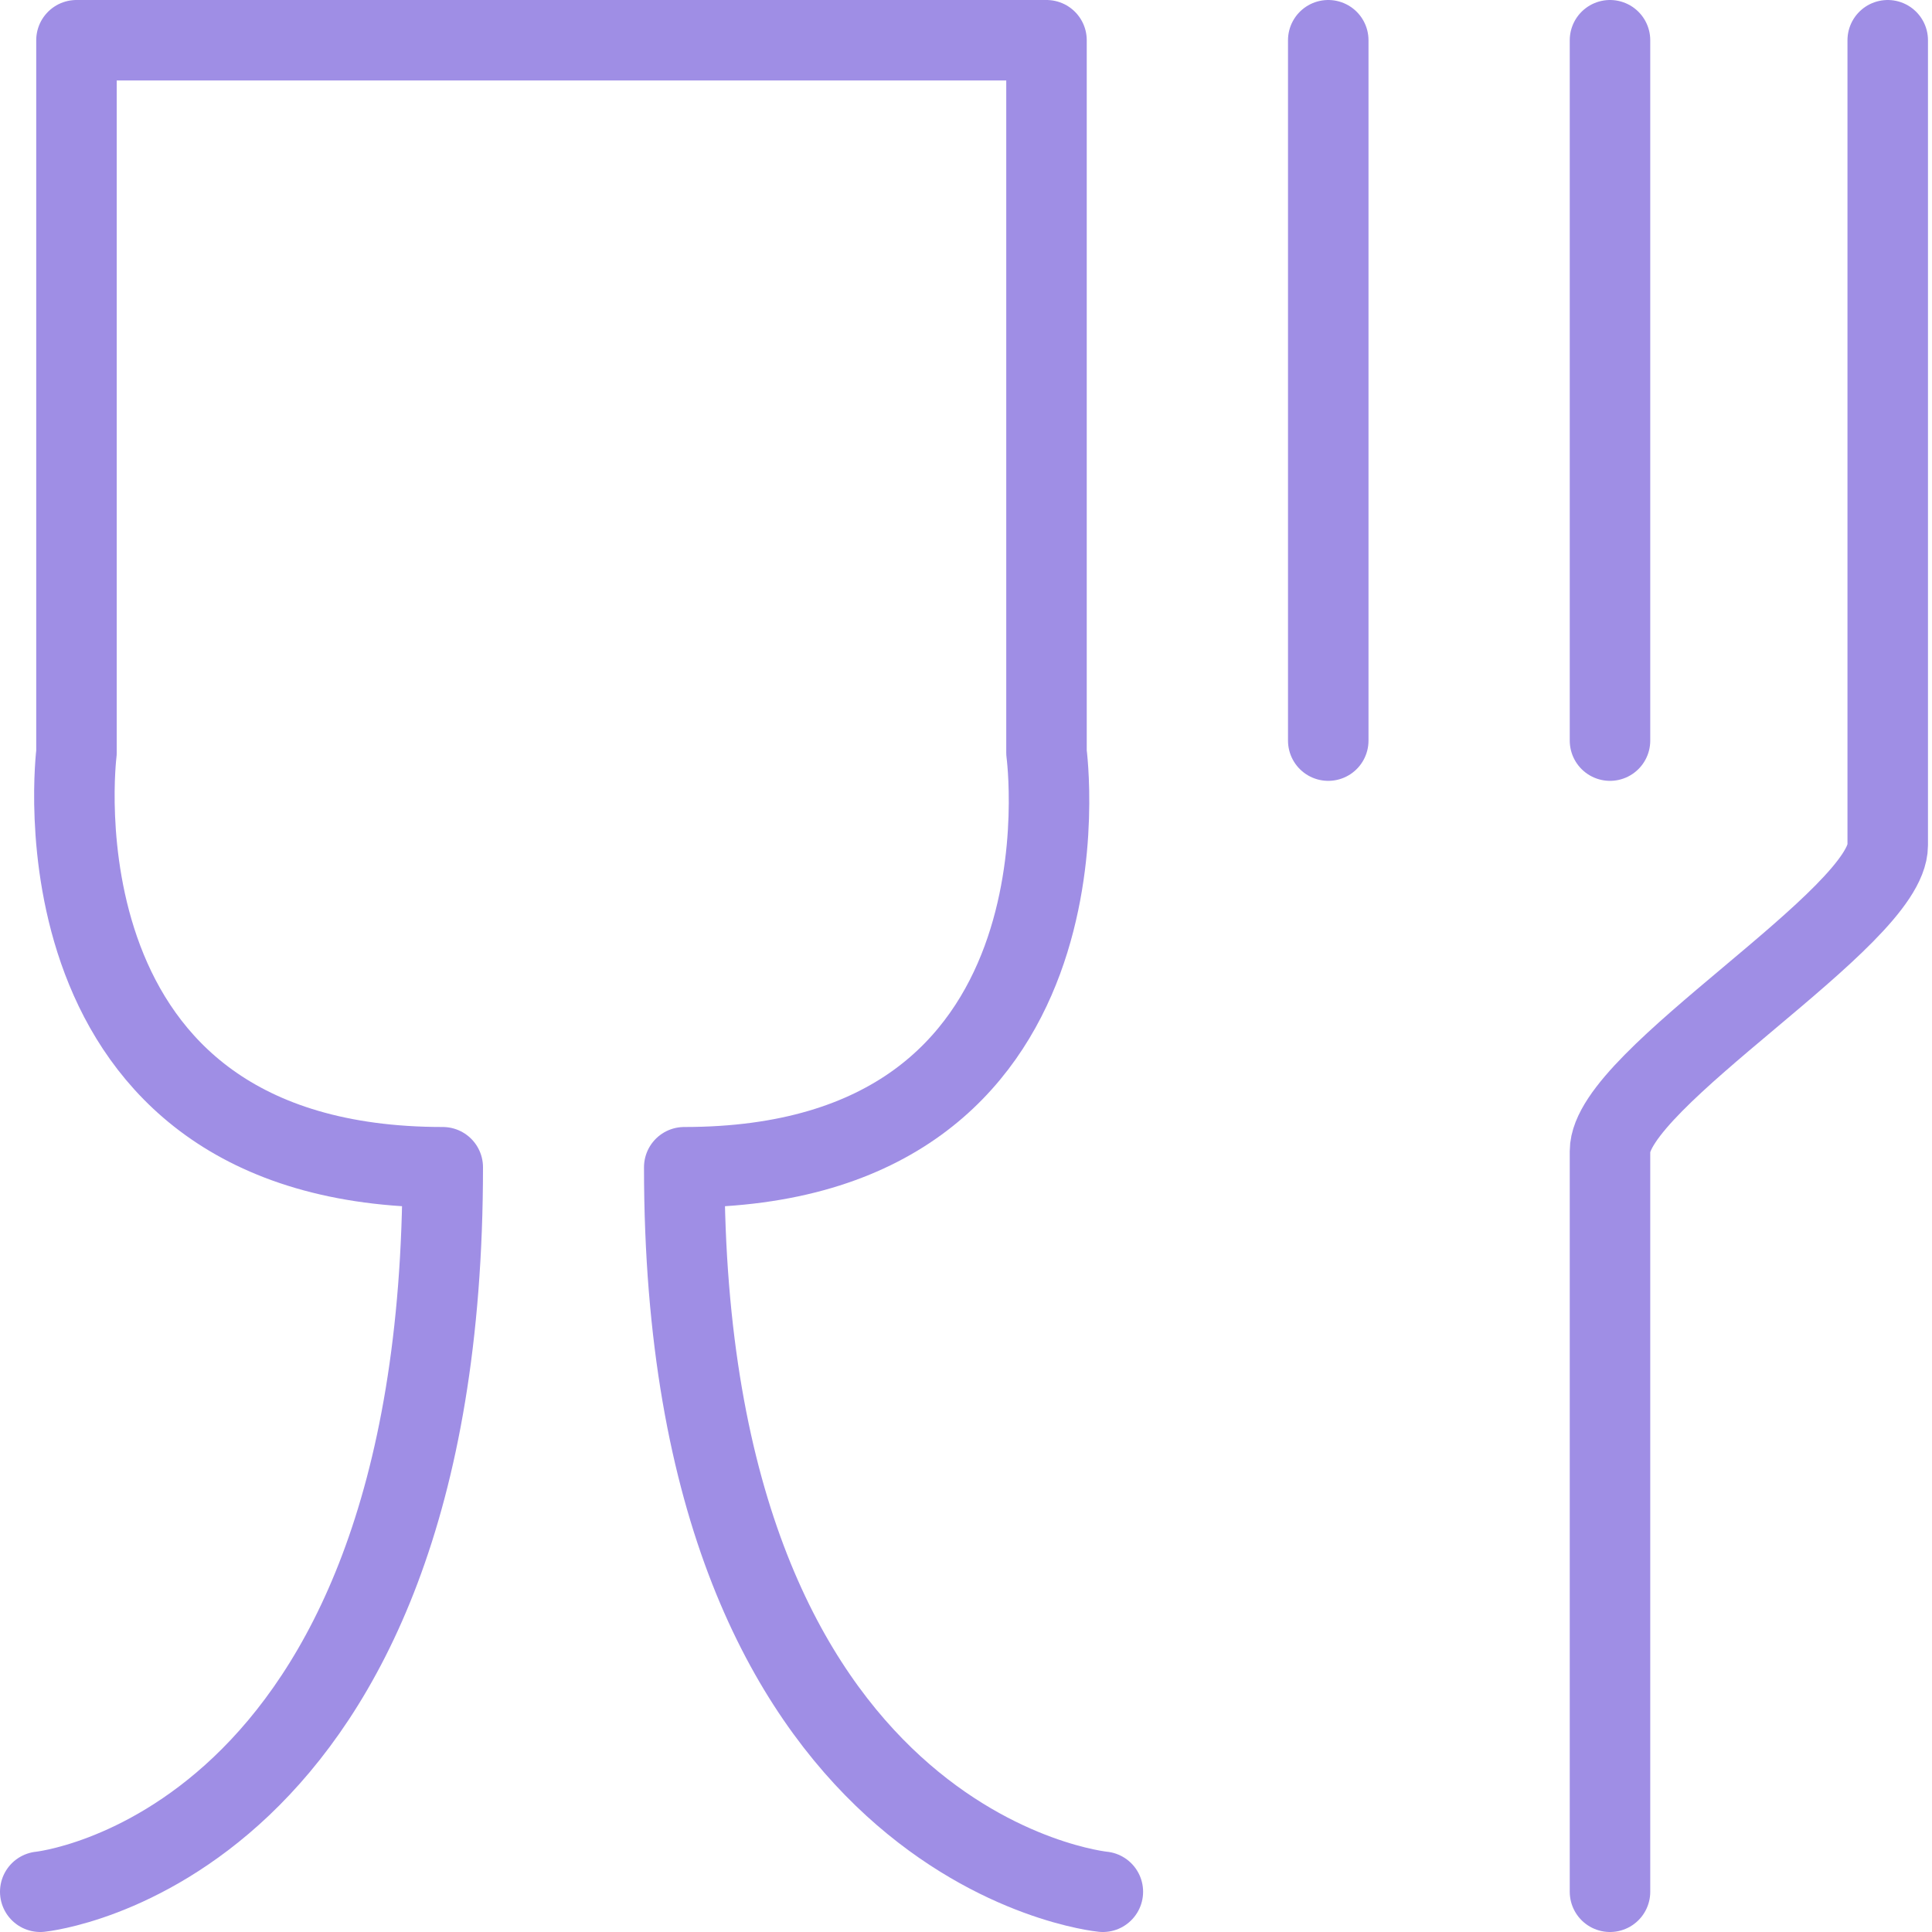
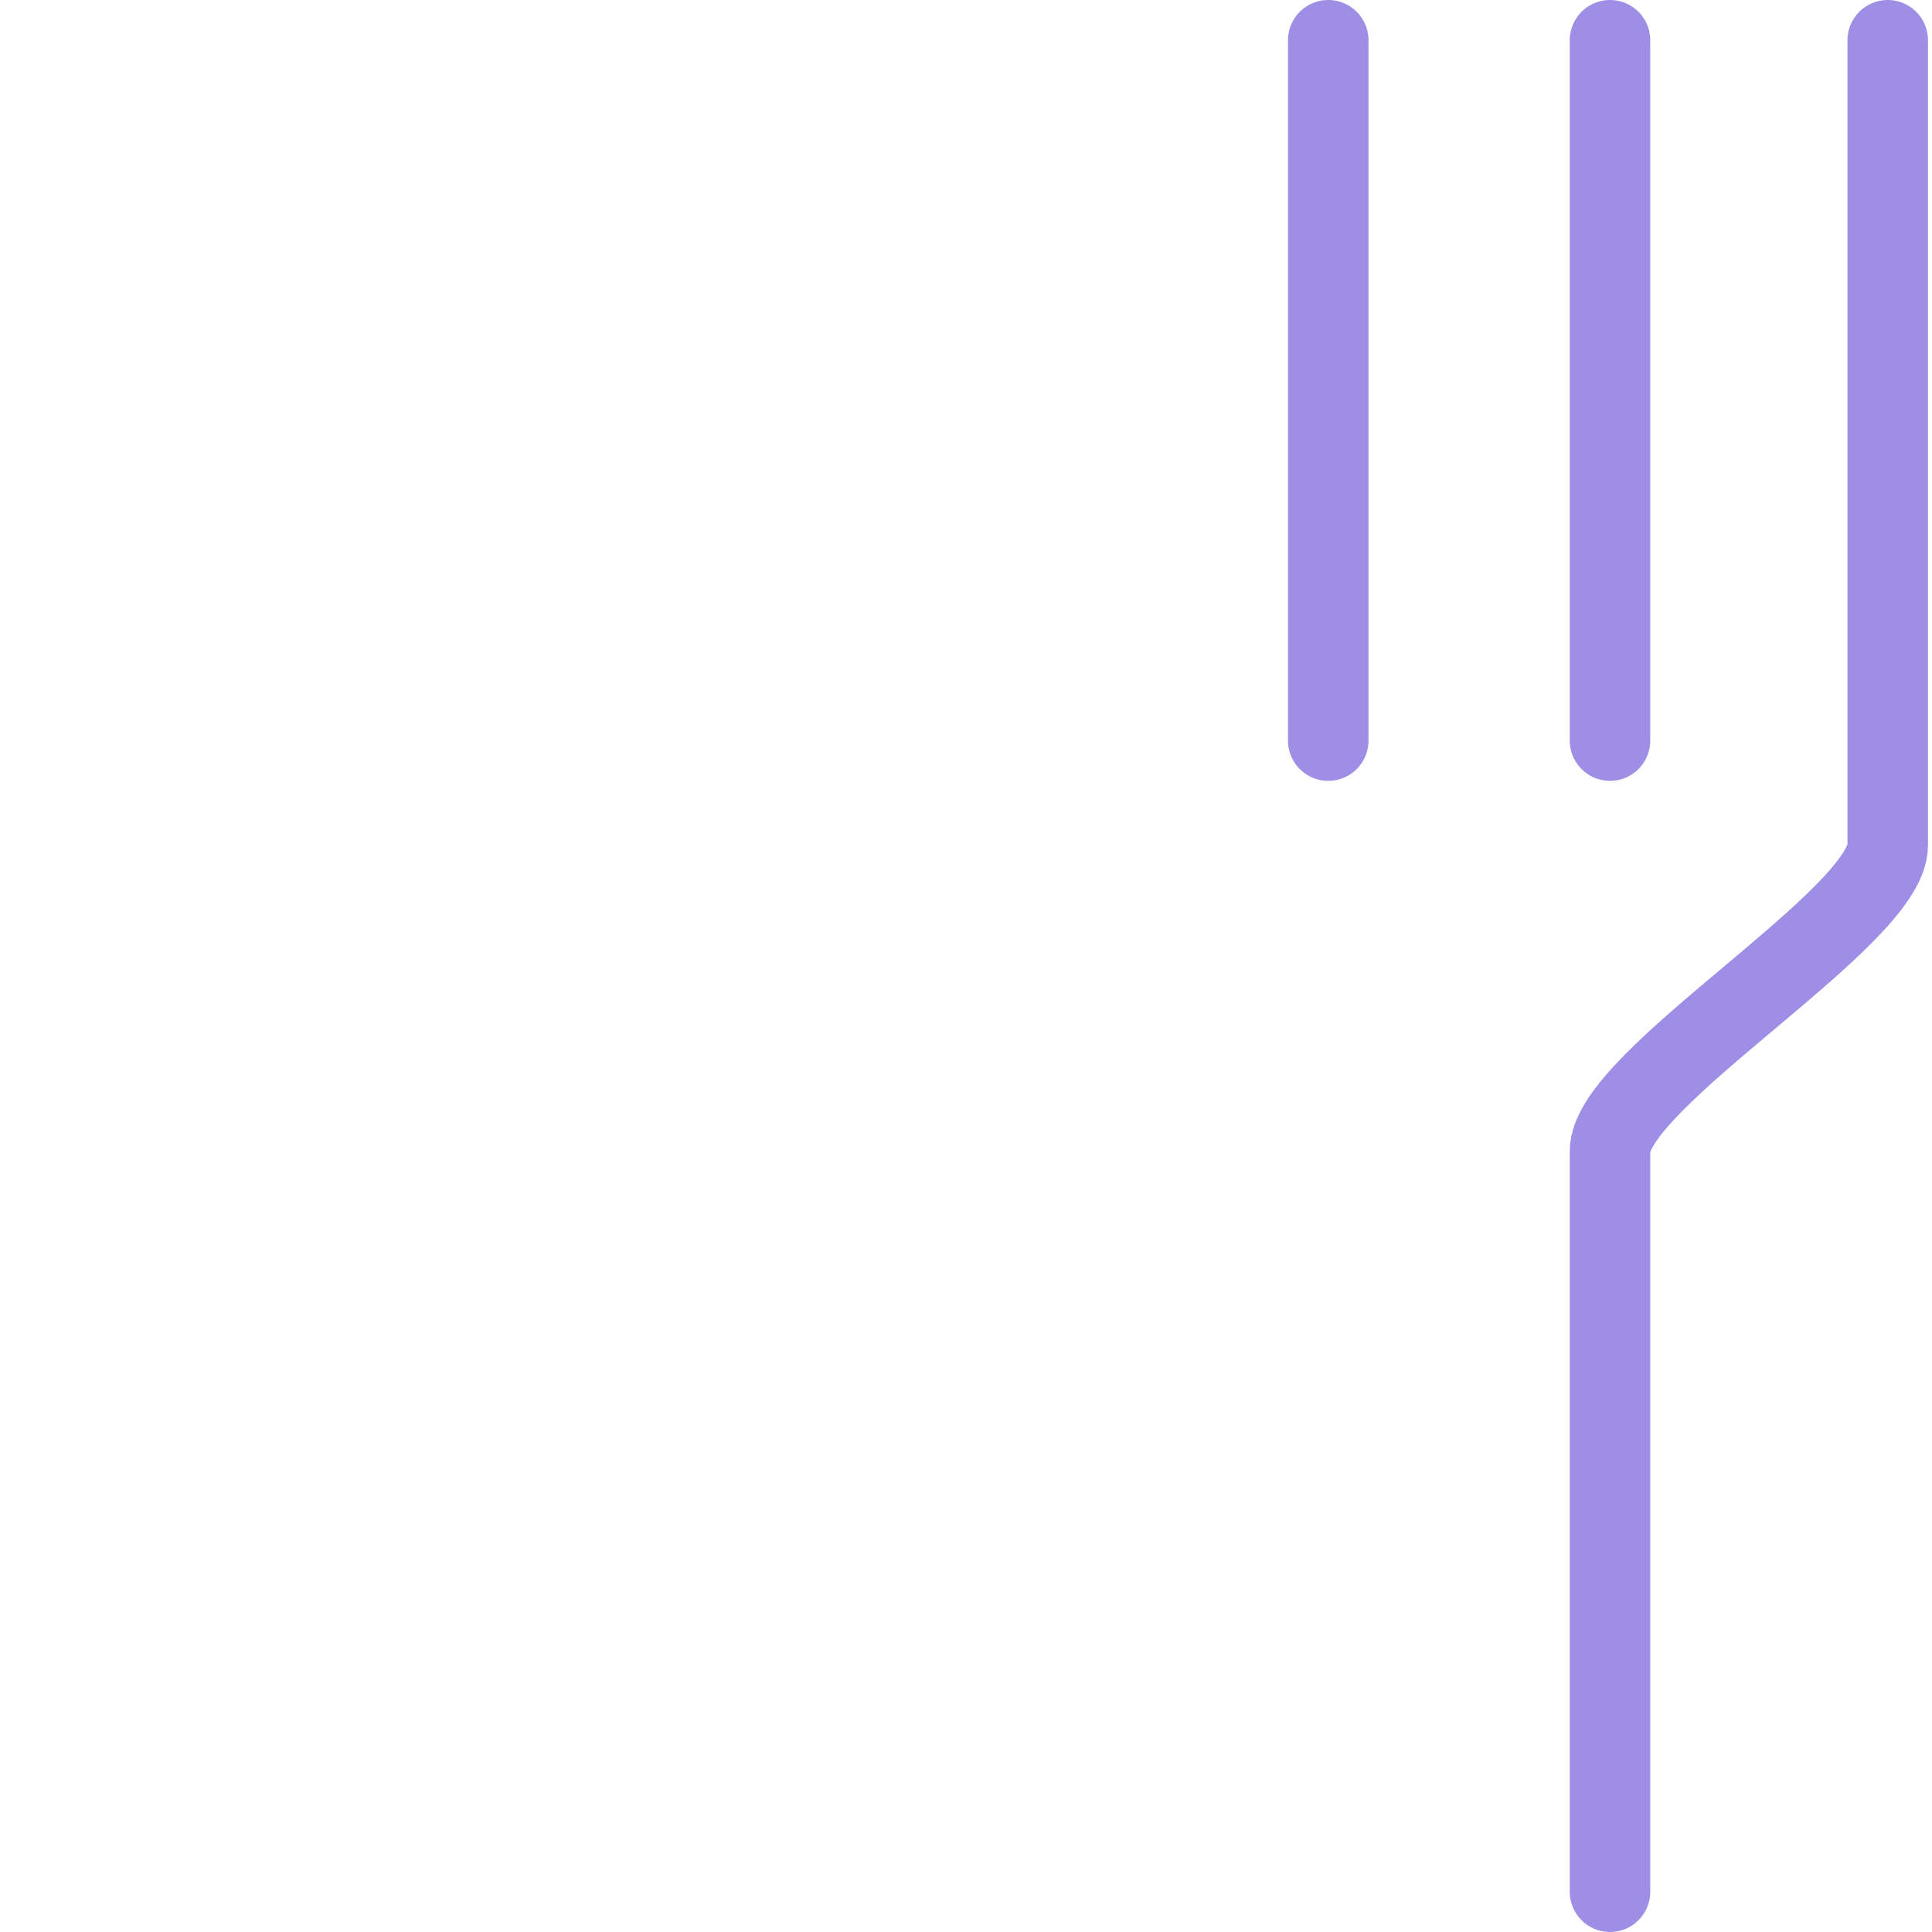
<svg xmlns="http://www.w3.org/2000/svg" version="1.1" id="Capa_1" x="0px" y="0px" viewBox="0 0 48 48" style="enable-background:new 0 0 48 48;" xml:space="preserve">
  <style type="text/css">
	.st0{fill:none;stroke:#9F8EE5;stroke-width:2;stroke-linecap:round;stroke-linejoin:round;stroke-miterlimit:10;}
</style>
-   <path class="st0" d="M27.4,47c0,0-10.4-1-10.4-18c10.4,0,9-10.3,9-10.3V1H1.9v17.7c0,0-1.3,10.3,9.1,10.3C11,46,1,47,1,47" />
  <path class="st0" d="M40,47c0,0,0-16.6,0-18.4s6.9-5.8,6.9-7.6s0-20,0-20" />
  <line class="st0" x1="40" y1="1" x2="40" y2="18.4" />
  <line class="st0" x1="33" y1="1" x2="33" y2="18.4" />
</svg>